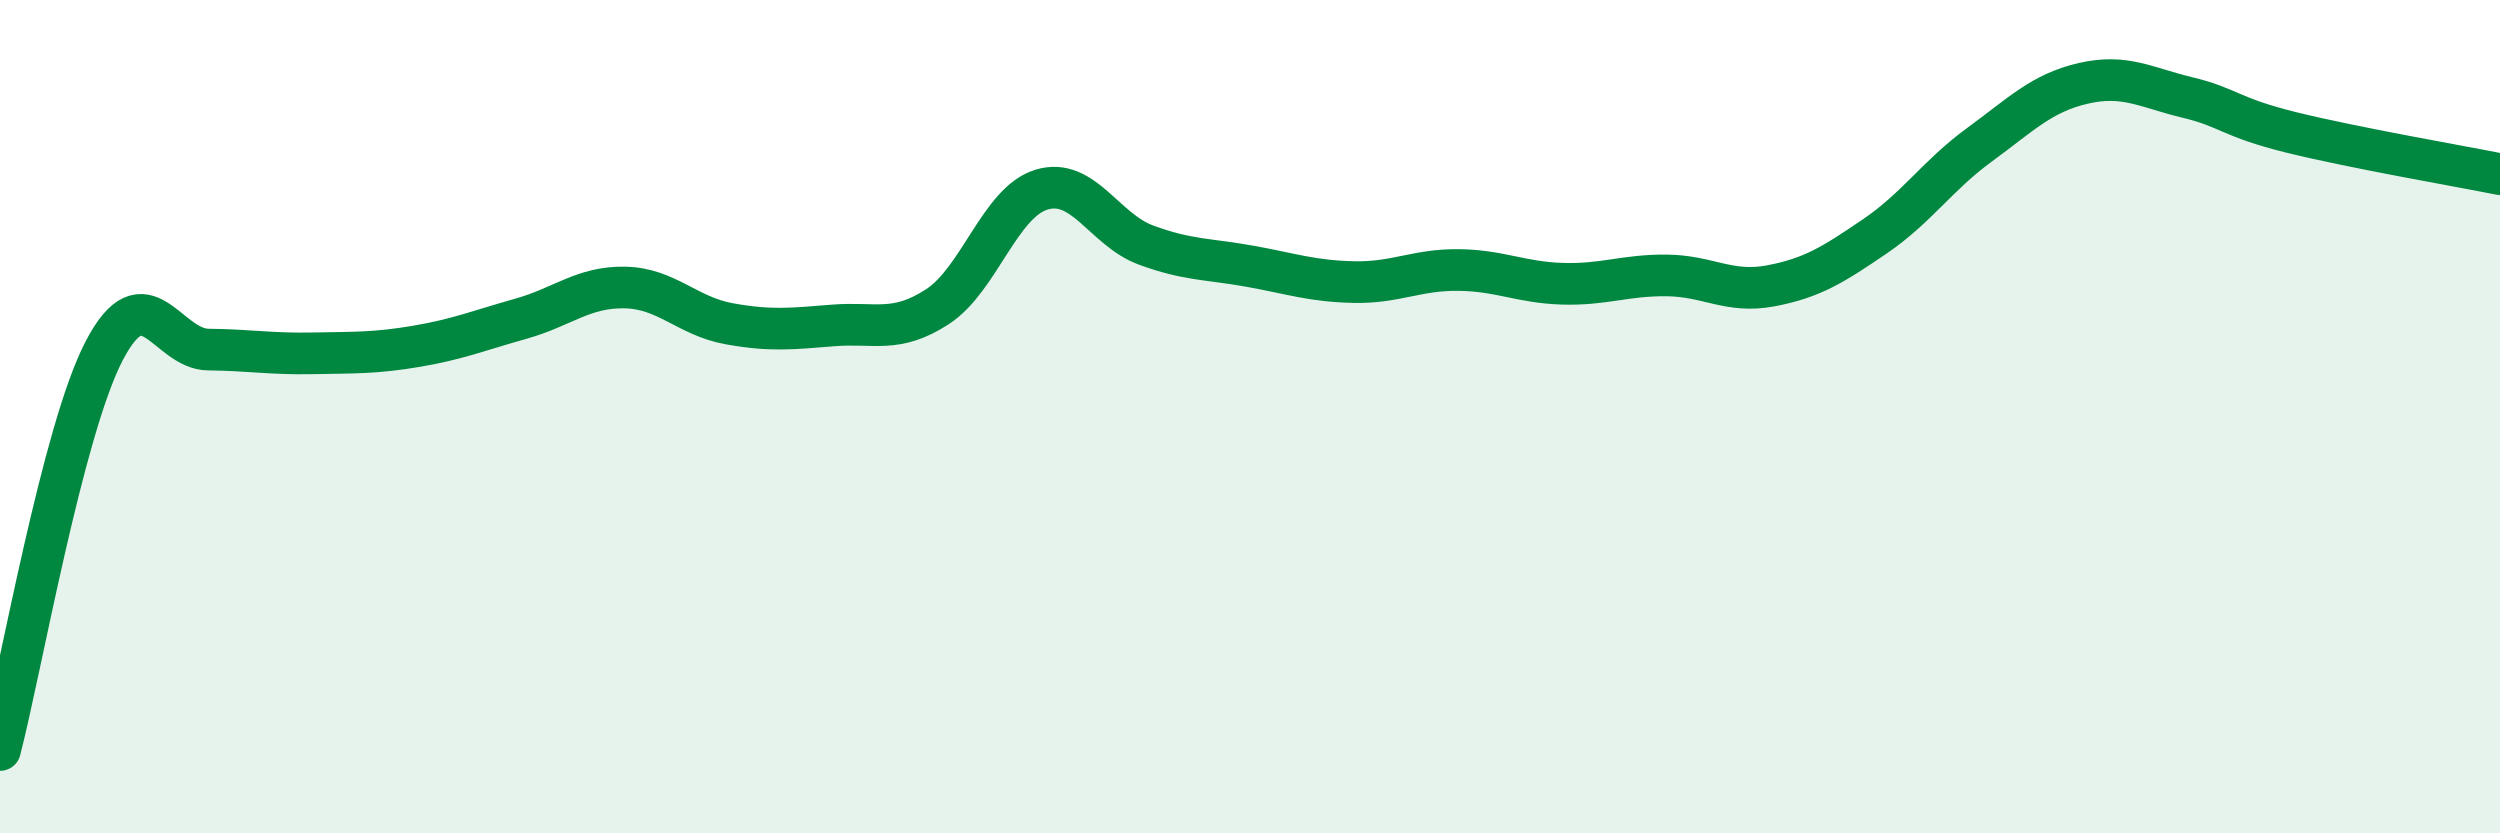
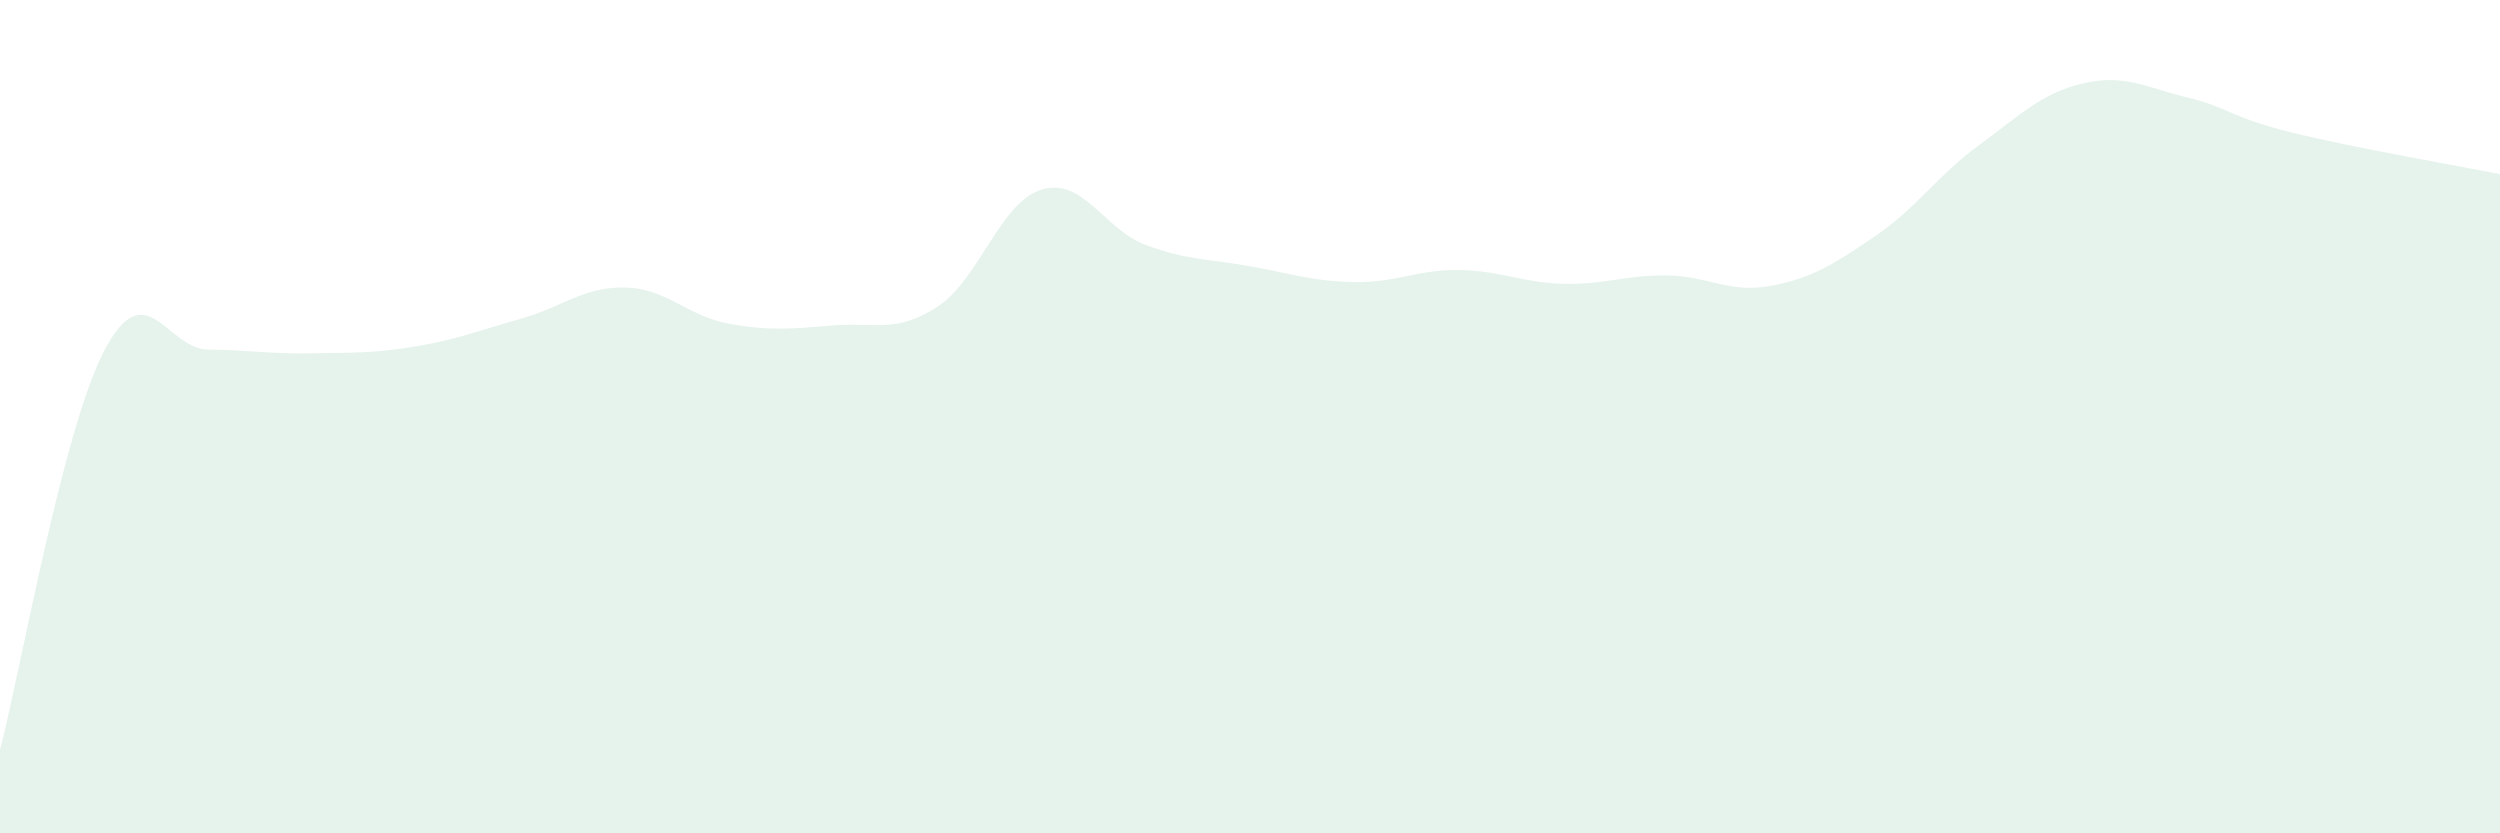
<svg xmlns="http://www.w3.org/2000/svg" width="60" height="20" viewBox="0 0 60 20">
  <path d="M 0,18 C 0.5,16.08 1.5,10.34 2.5,8.42 C 3.5,6.5 4,8.38 5,8.39 C 6,8.4 6.5,8.5 7.5,8.48 C 8.5,8.46 9,8.48 10,8.31 C 11,8.14 11.5,7.93 12.5,7.65 C 13.5,7.37 14,6.88 15,6.9 C 16,6.92 16.5,7.59 17.5,7.77 C 18.5,7.95 19,7.89 20,7.81 C 21,7.73 21.5,8.01 22.5,7.36 C 23.5,6.71 24,4.85 25,4.55 C 26,4.25 26.5,5.51 27.5,5.88 C 28.5,6.25 29,6.21 30,6.39 C 31,6.57 31.5,6.75 32.5,6.77 C 33.5,6.79 34,6.47 35,6.48 C 36,6.49 36.5,6.78 37.5,6.81 C 38.5,6.84 39,6.6 40,6.61 C 41,6.62 41.5,7.05 42.5,6.86 C 43.5,6.67 44,6.35 45,5.67 C 46,4.99 46.5,4.21 47.5,3.48 C 48.5,2.75 49,2.23 50,2 C 51,1.77 51.5,2.1 52.5,2.34 C 53.5,2.58 53.5,2.81 55,3.18 C 56.5,3.55 59,3.98 60,4.18L60 20L0 20Z" fill="#008740" opacity="0.1" stroke-linecap="round" stroke-linejoin="round" />
-   <path d="M 0,18 C 0.5,16.08 1.5,10.34 2.5,8.42 C 3.5,6.5 4,8.38 5,8.39 C 6,8.4 6.5,8.5 7.5,8.48 C 8.5,8.46 9,8.48 10,8.31 C 11,8.14 11.5,7.93 12.5,7.65 C 13.5,7.37 14,6.88 15,6.9 C 16,6.92 16.5,7.59 17.5,7.77 C 18.5,7.95 19,7.89 20,7.81 C 21,7.73 21.5,8.01 22.5,7.36 C 23.5,6.71 24,4.85 25,4.55 C 26,4.25 26.5,5.51 27.5,5.88 C 28.5,6.25 29,6.21 30,6.39 C 31,6.57 31.5,6.75 32.5,6.77 C 33.5,6.79 34,6.47 35,6.48 C 36,6.49 36.5,6.78 37.5,6.81 C 38.5,6.84 39,6.6 40,6.61 C 41,6.62 41.5,7.05 42.5,6.86 C 43.5,6.67 44,6.35 45,5.67 C 46,4.99 46.5,4.21 47.5,3.48 C 48.5,2.75 49,2.23 50,2 C 51,1.77 51.5,2.1 52.5,2.34 C 53.5,2.58 53.5,2.81 55,3.18 C 56.5,3.55 59,3.98 60,4.18" stroke="#008740" stroke-width="1" fill="none" stroke-linecap="round" stroke-linejoin="round" />
</svg>